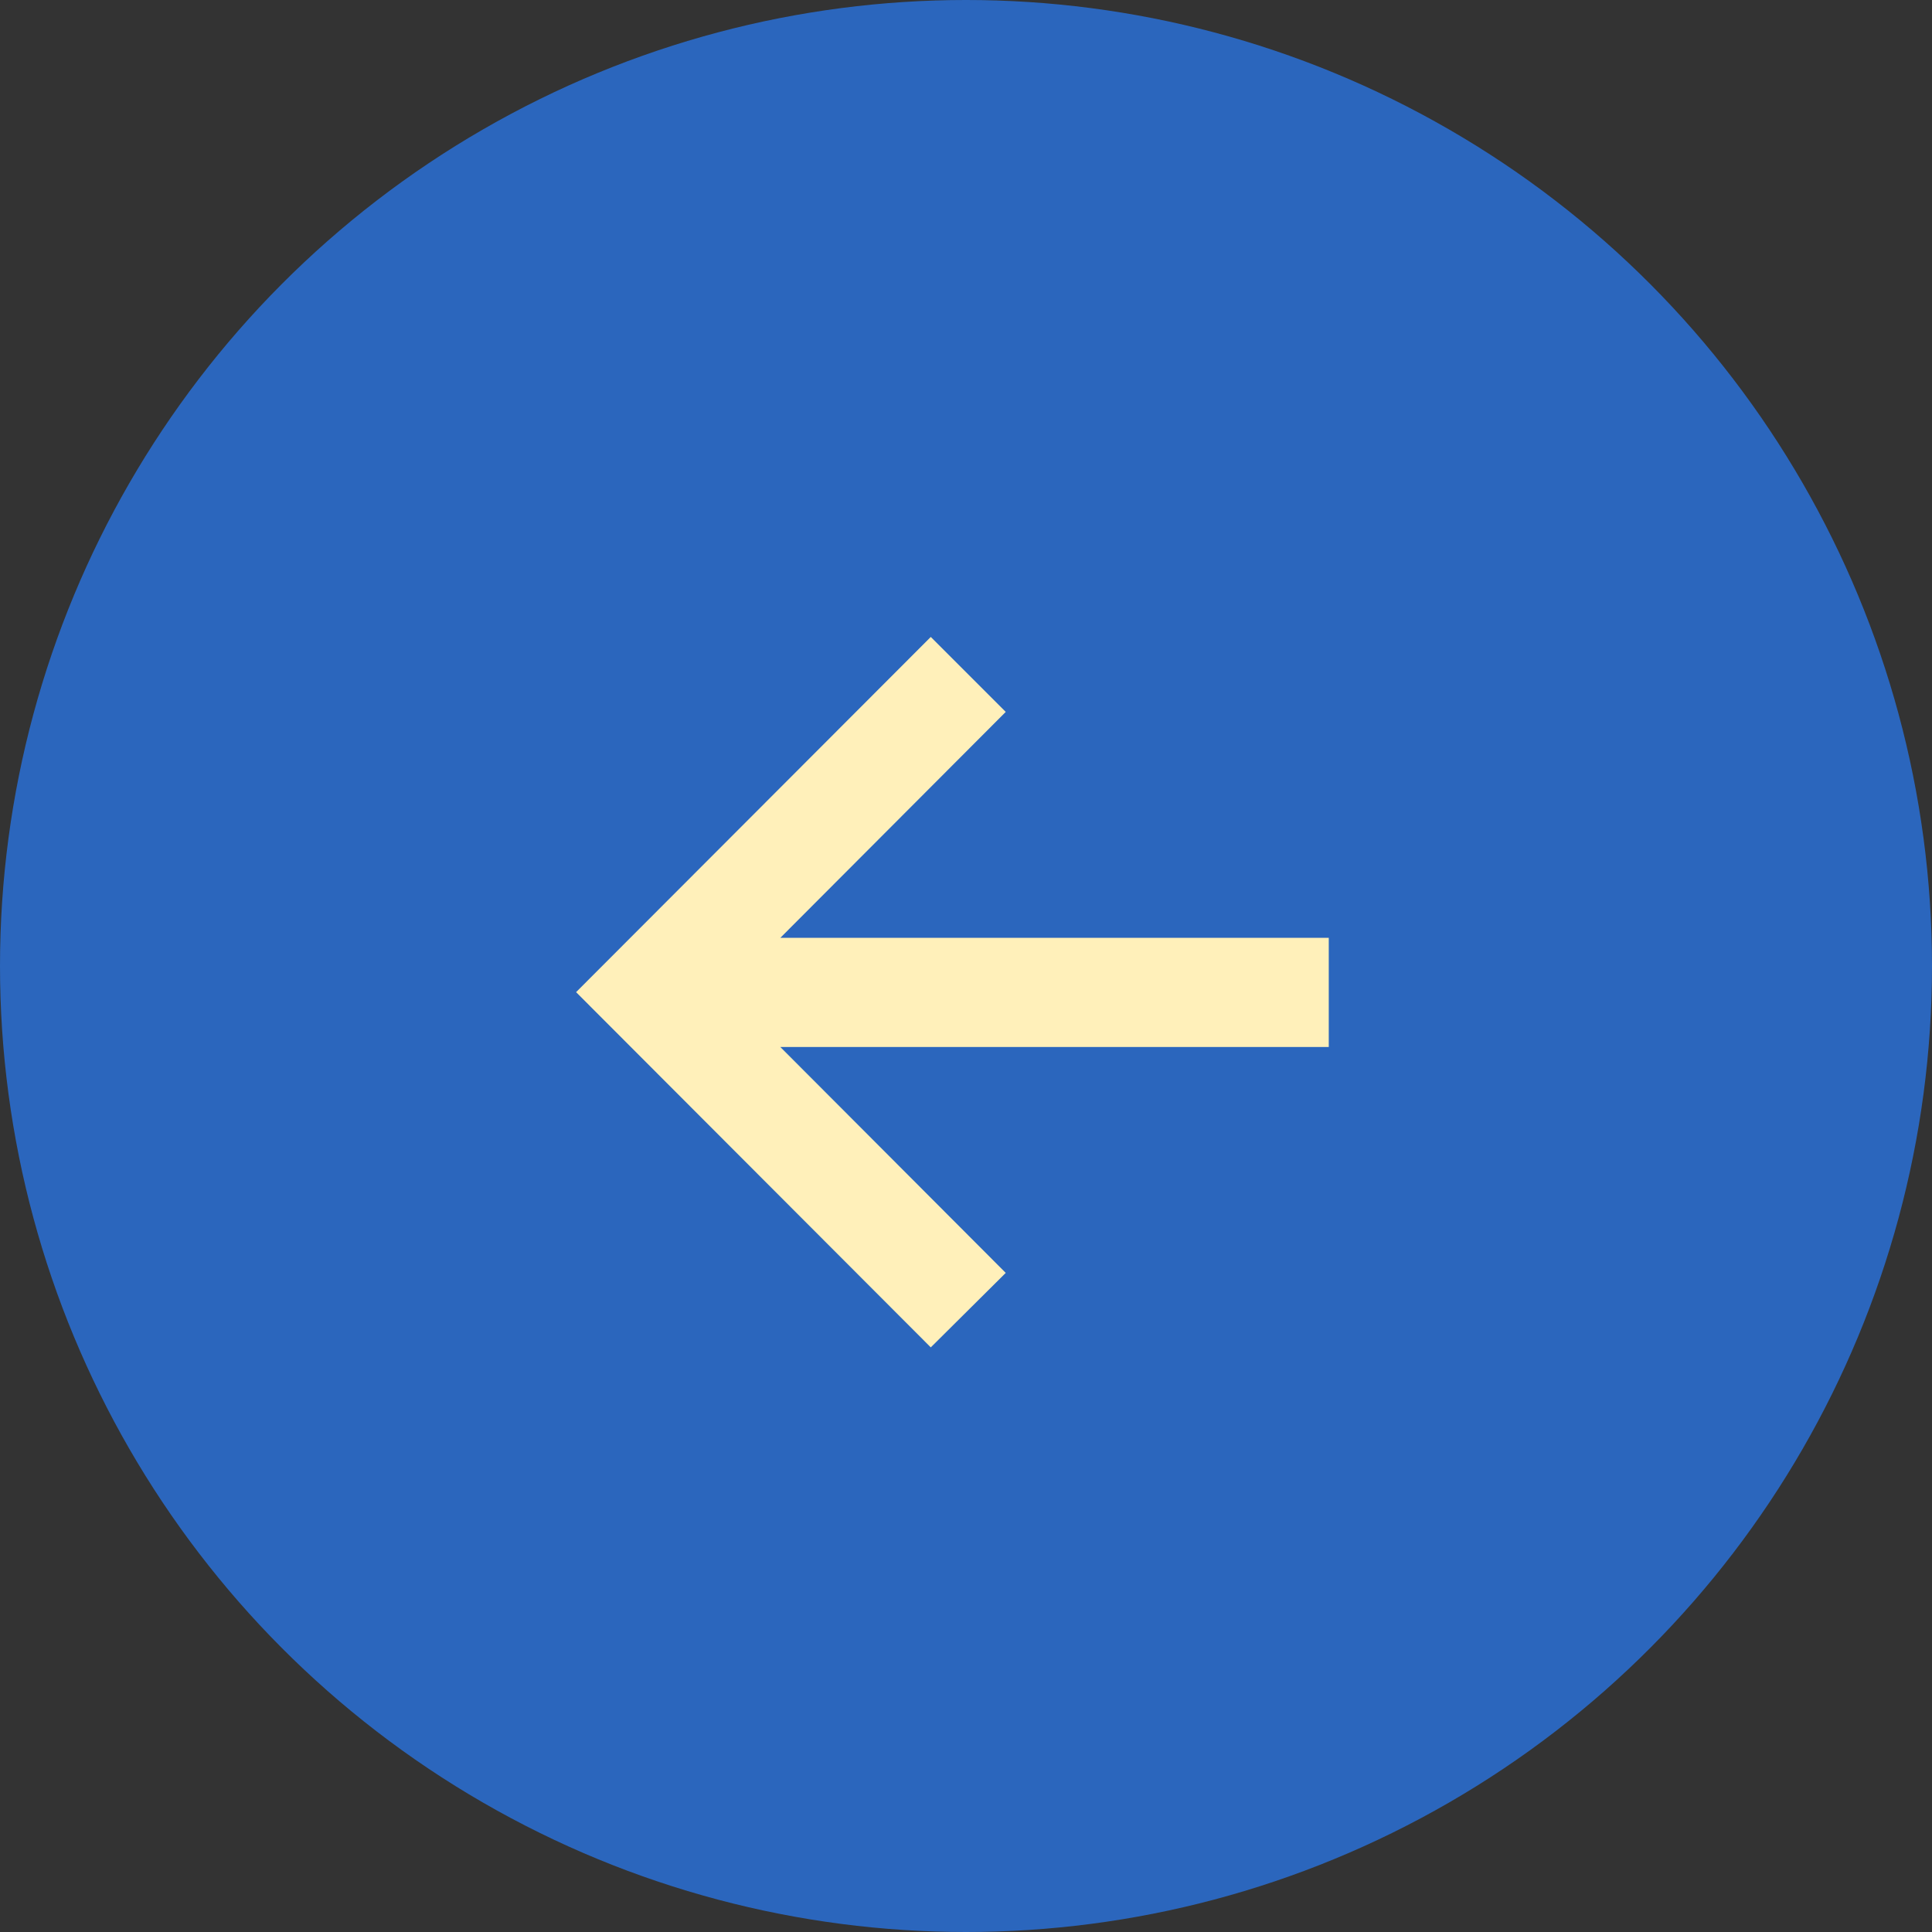
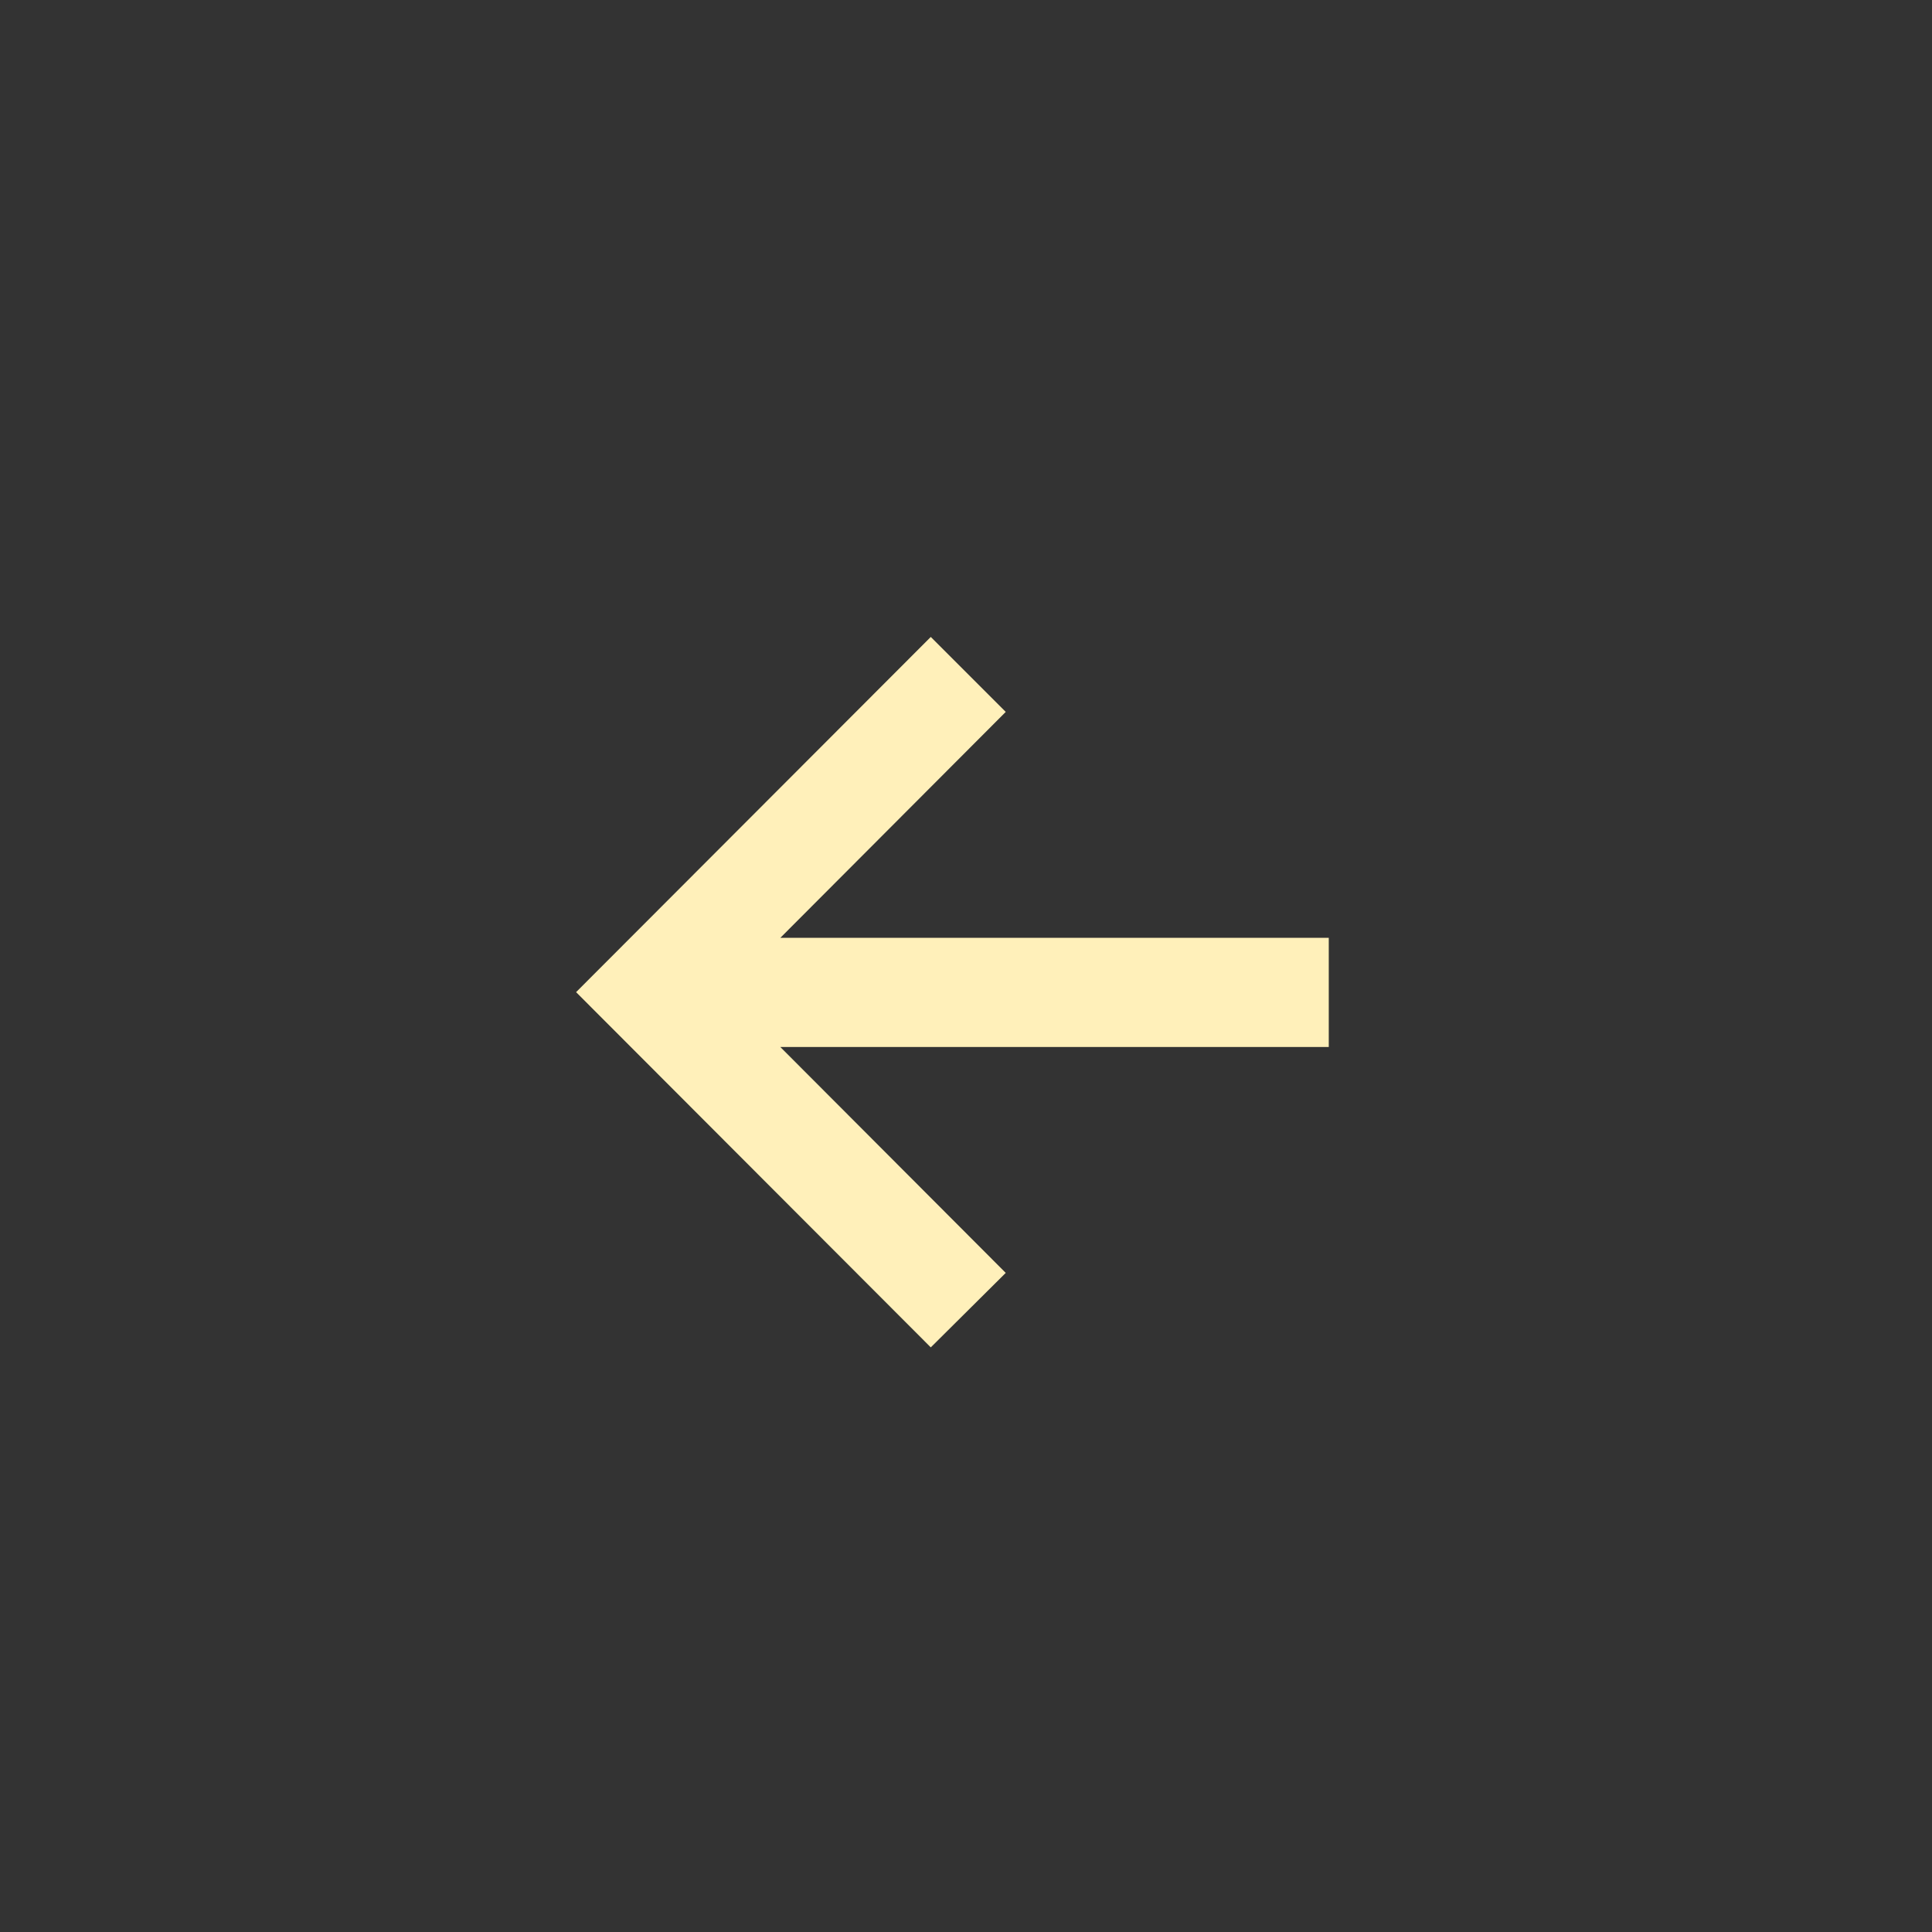
<svg xmlns="http://www.w3.org/2000/svg" width="60" height="60" viewBox="0 0 60 60" fill="none">
  <rect x="0" y="0" width="60" height="60" fill="#333333" stroke="none" />
-   <circle cx="30" cy="30" r="30" transform="matrix(-1 0 0 1 60 0)" fill="#2B66BD" />
  <path d="M28.906 41.844L31.234 39.531L24.234 32.516H41.266V29.125H24.234L31.234 22.109L28.906 19.781L17.891 30.812L28.906 41.844Z" fill="#FFF0BA" />
</svg>